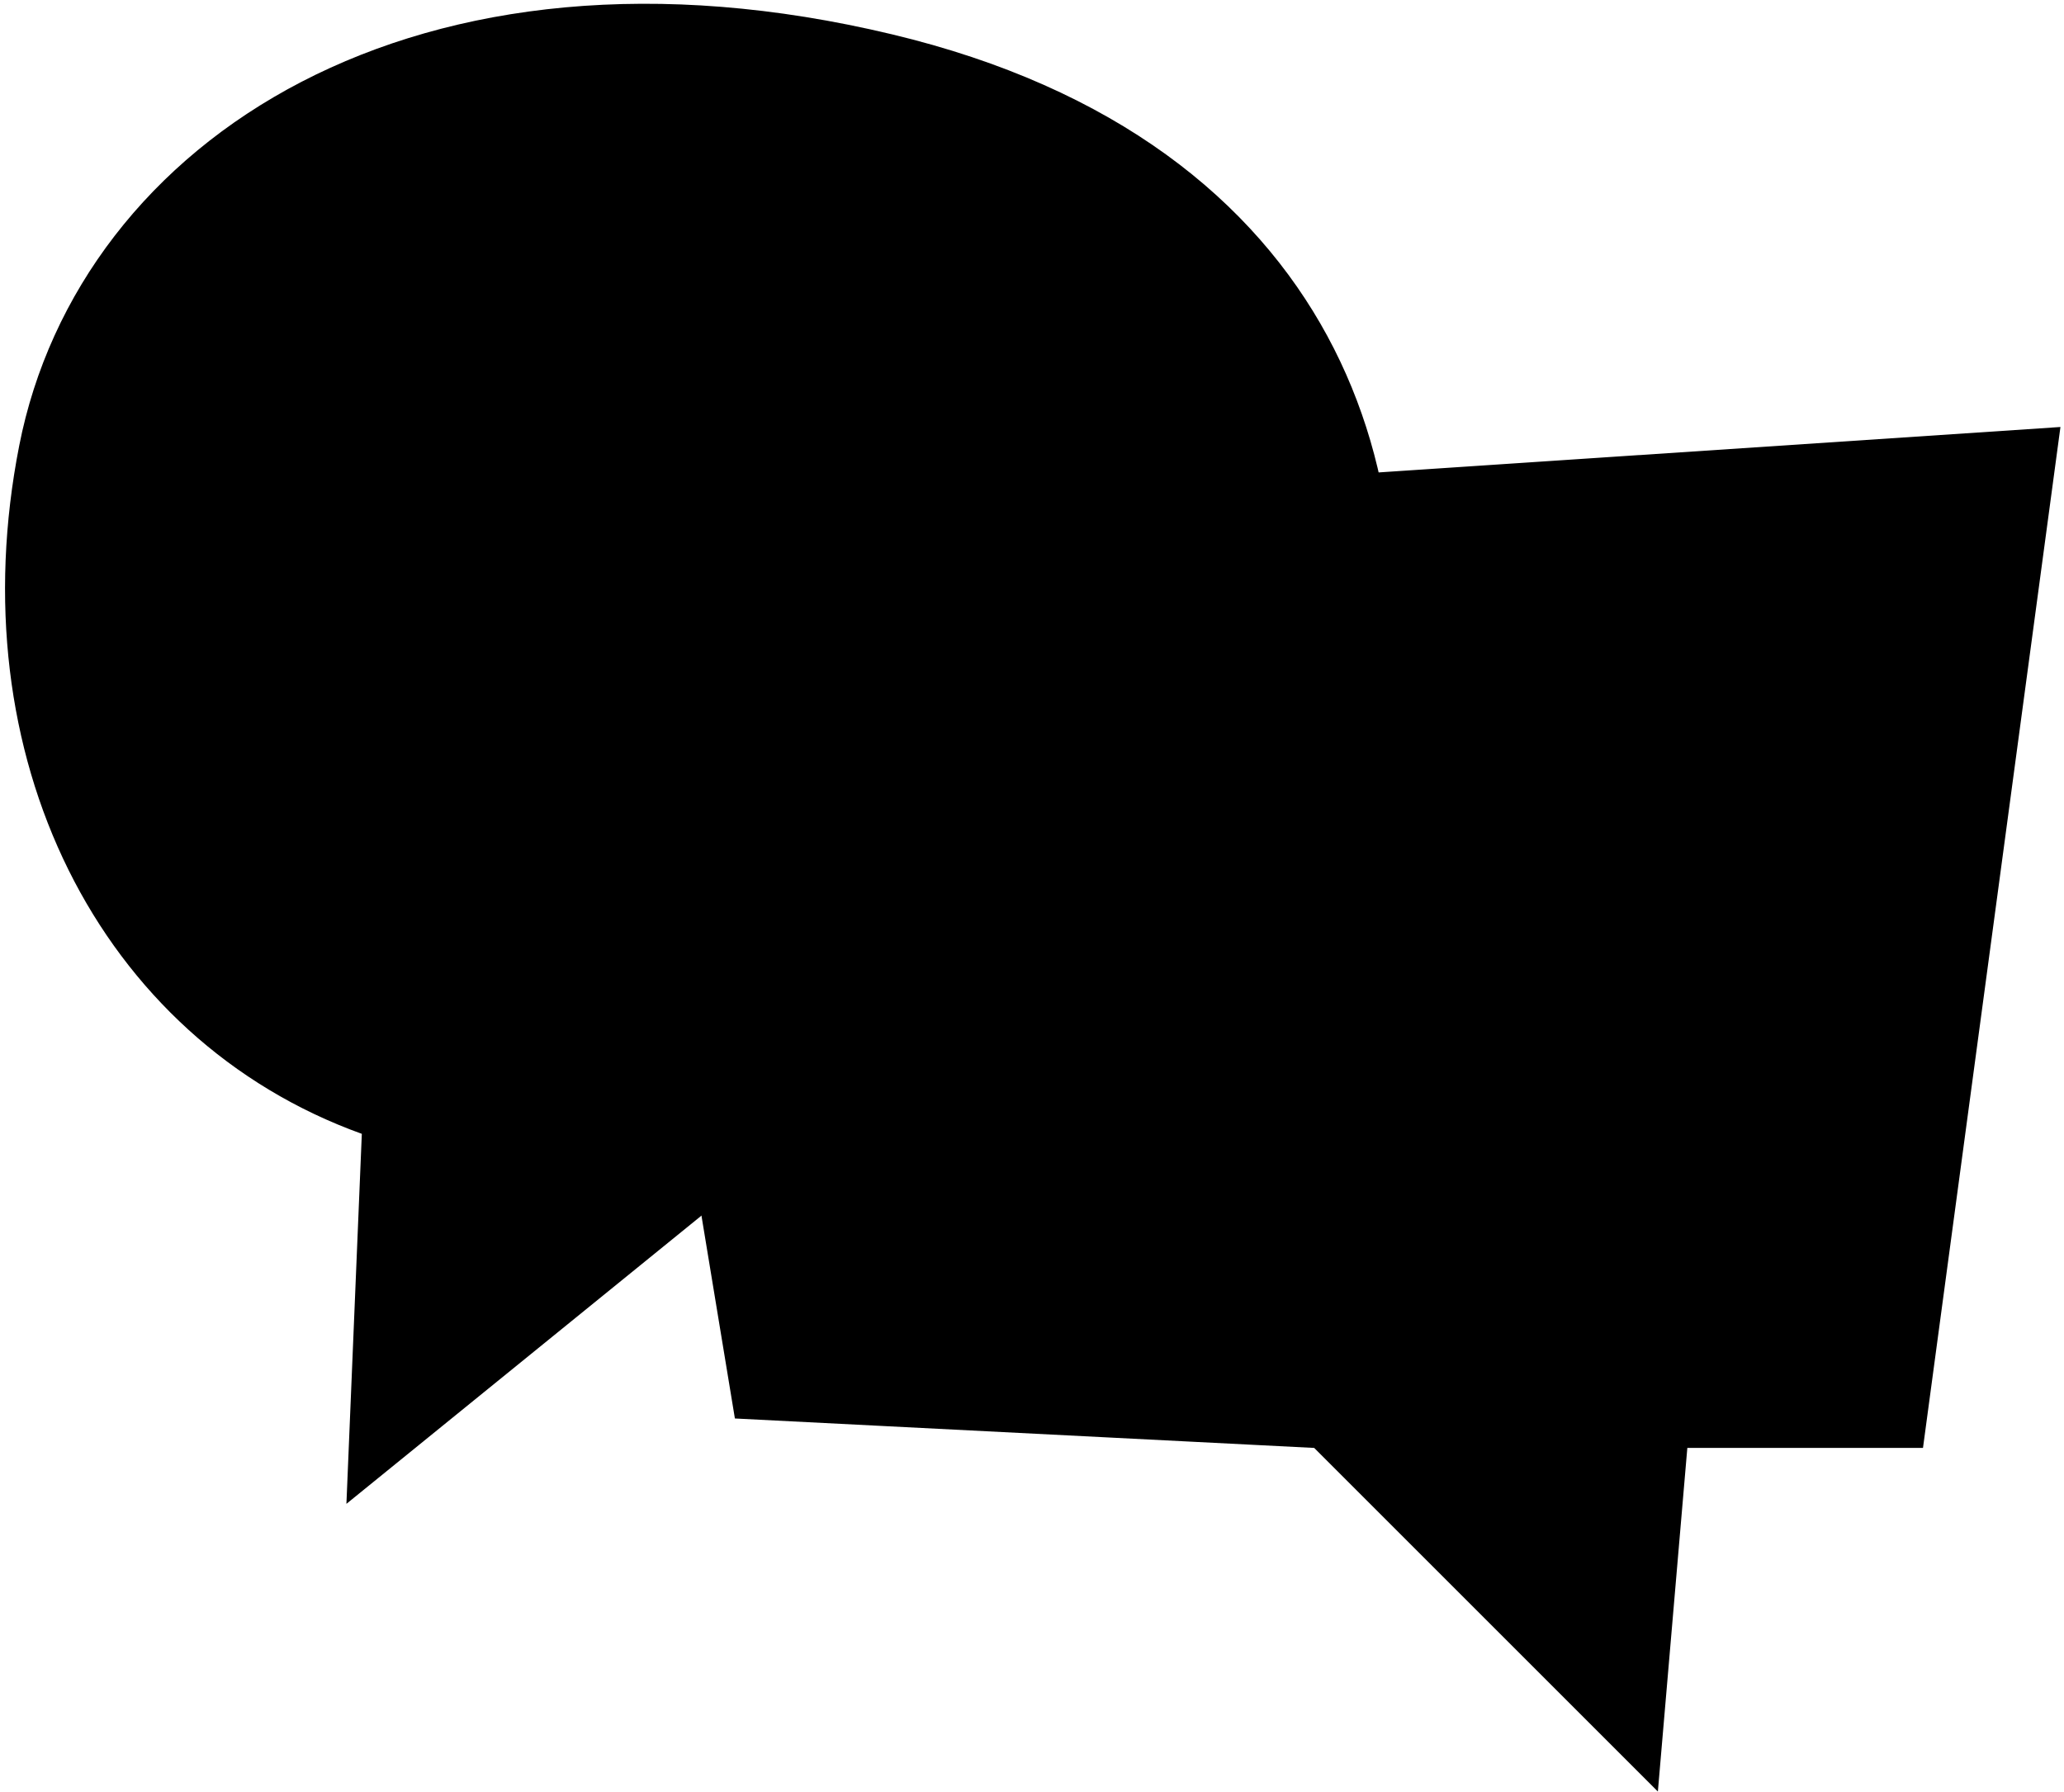
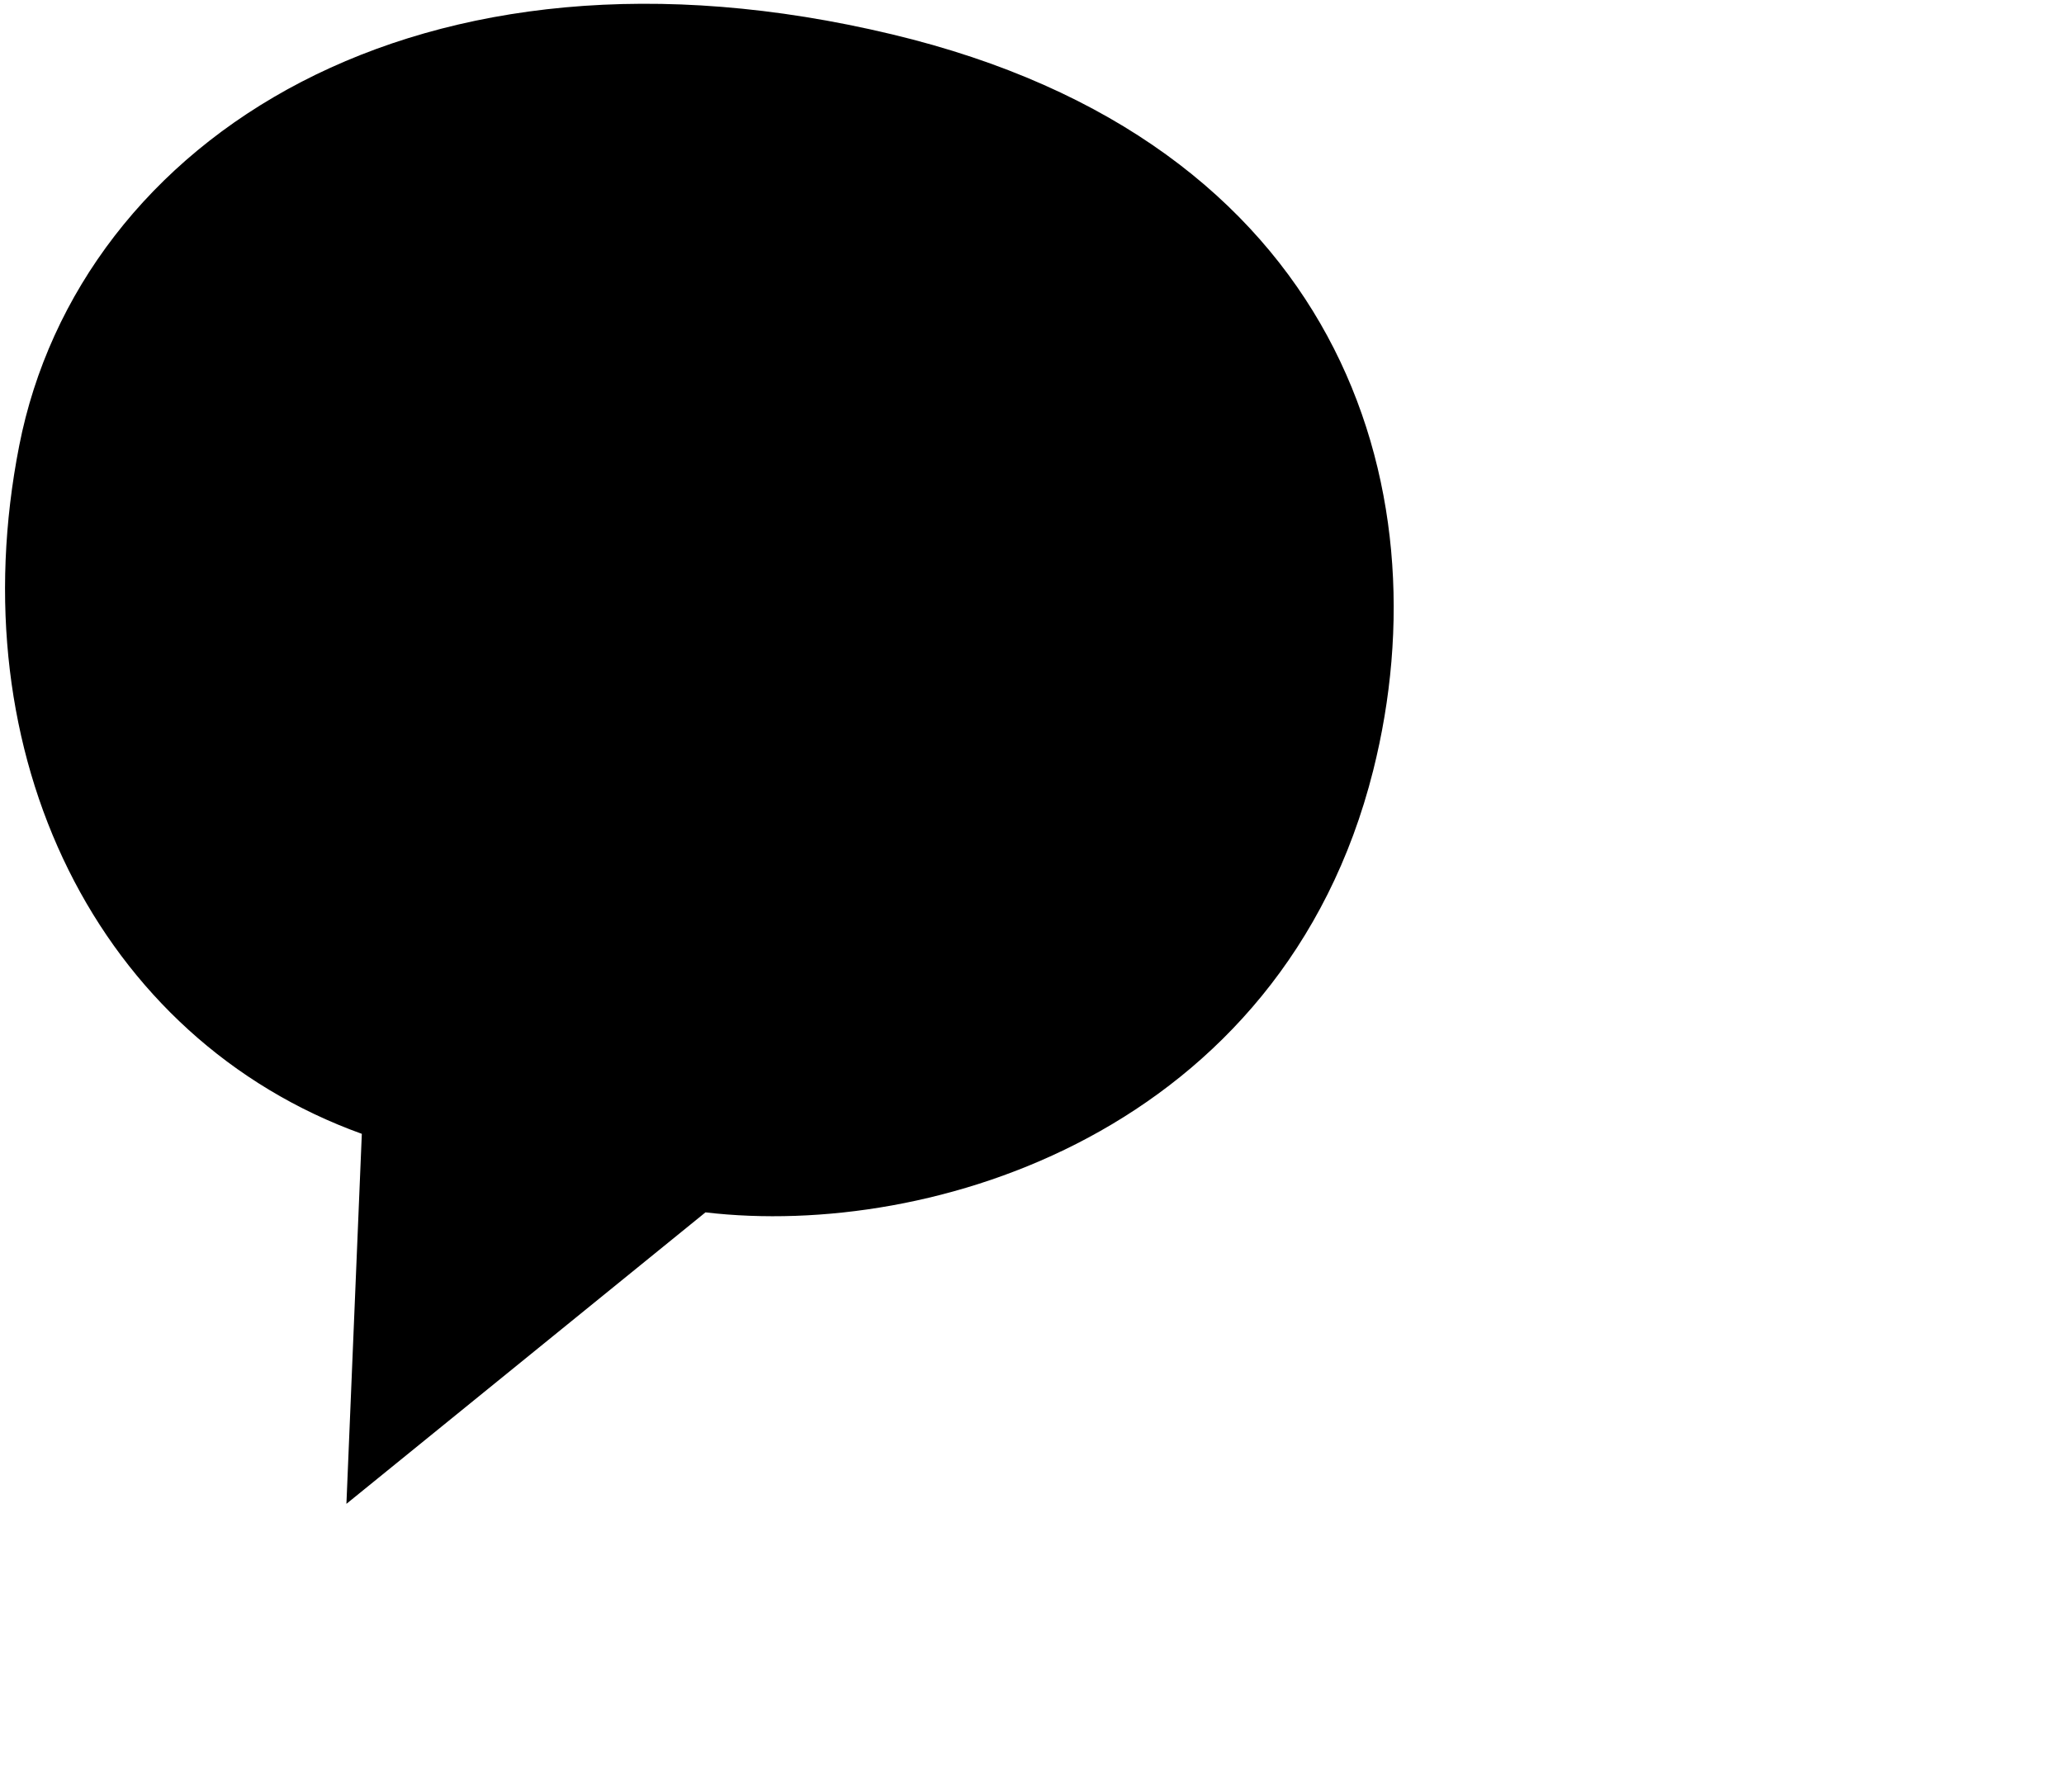
<svg xmlns="http://www.w3.org/2000/svg" width="266" height="231" viewBox="0 0 266 231" fill="none">
  <path d="M7.387 58.389C14.498 22.195 54.88 -4.8 113.796 9.289C141.46 15.905 157.982 29.683 166.656 45.675C175.395 61.785 176.488 80.737 172.118 98.114C161.183 141.595 118.741 154.516 91.503 151.312L89.406 151.065L87.768 152.396L50.102 182.979L51.626 146.362L51.778 142.693L48.324 141.45C16.964 130.157 -0.062 96.299 7.387 58.389Z" fill="#F3F2E8" stroke="#C7C3AA" style="fill:#F3F2E8;fill:color(display-p3 0.953 0.949 0.91);fill-opacity:1;stroke:#C7C3AA;stroke:color(display-p3 0.78 0.765 0.667);stroke-opacity:1;" stroke-width="10" />
-   <path d="M243.454 181.643H212.866L212.475 186.216L209.596 219.797L171.546 181.747L169.625 181.649L98.989 178.057L81.56 72.315L259.77 60.435L243.454 181.643Z" fill="#F3F2E8" stroke="#1A9F29" style="fill:#F3F2E8;fill:color(display-p3 0.953 0.949 0.91);fill-opacity:1;stroke:#1A9F29;stroke:color(display-p3 0.102 0.624 0.161);stroke-opacity:1;" stroke-width="10" />
</svg>